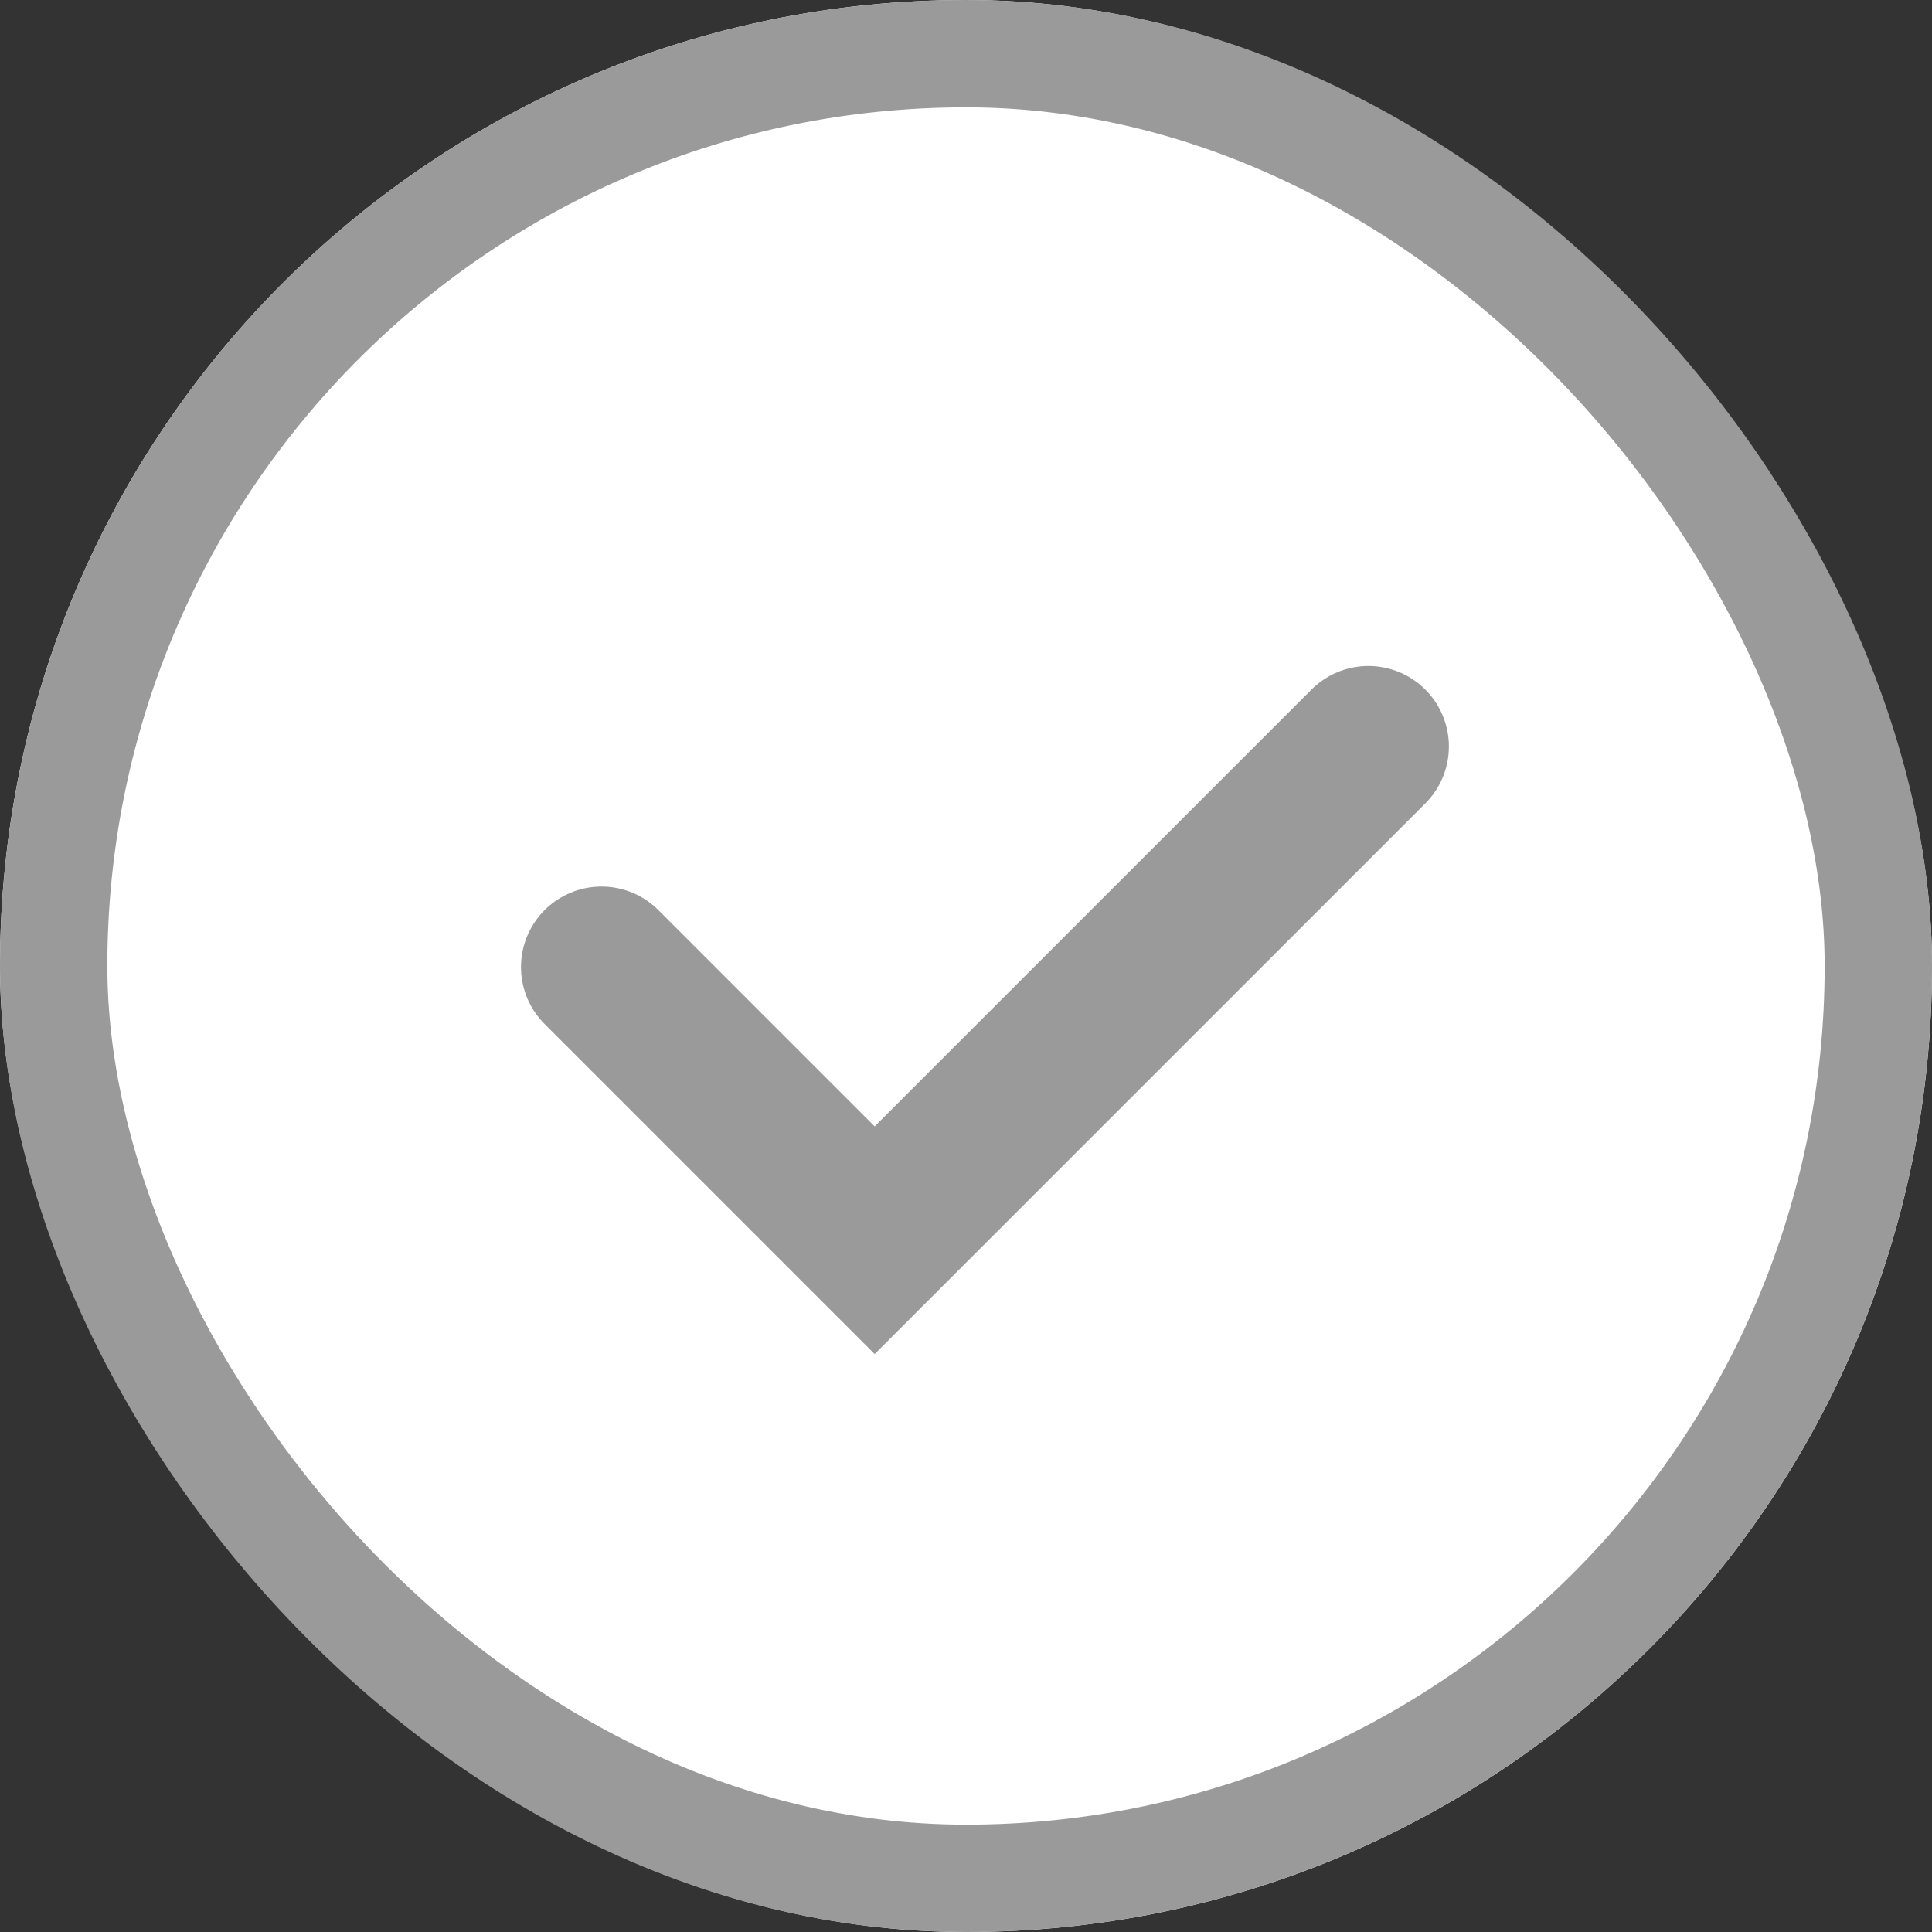
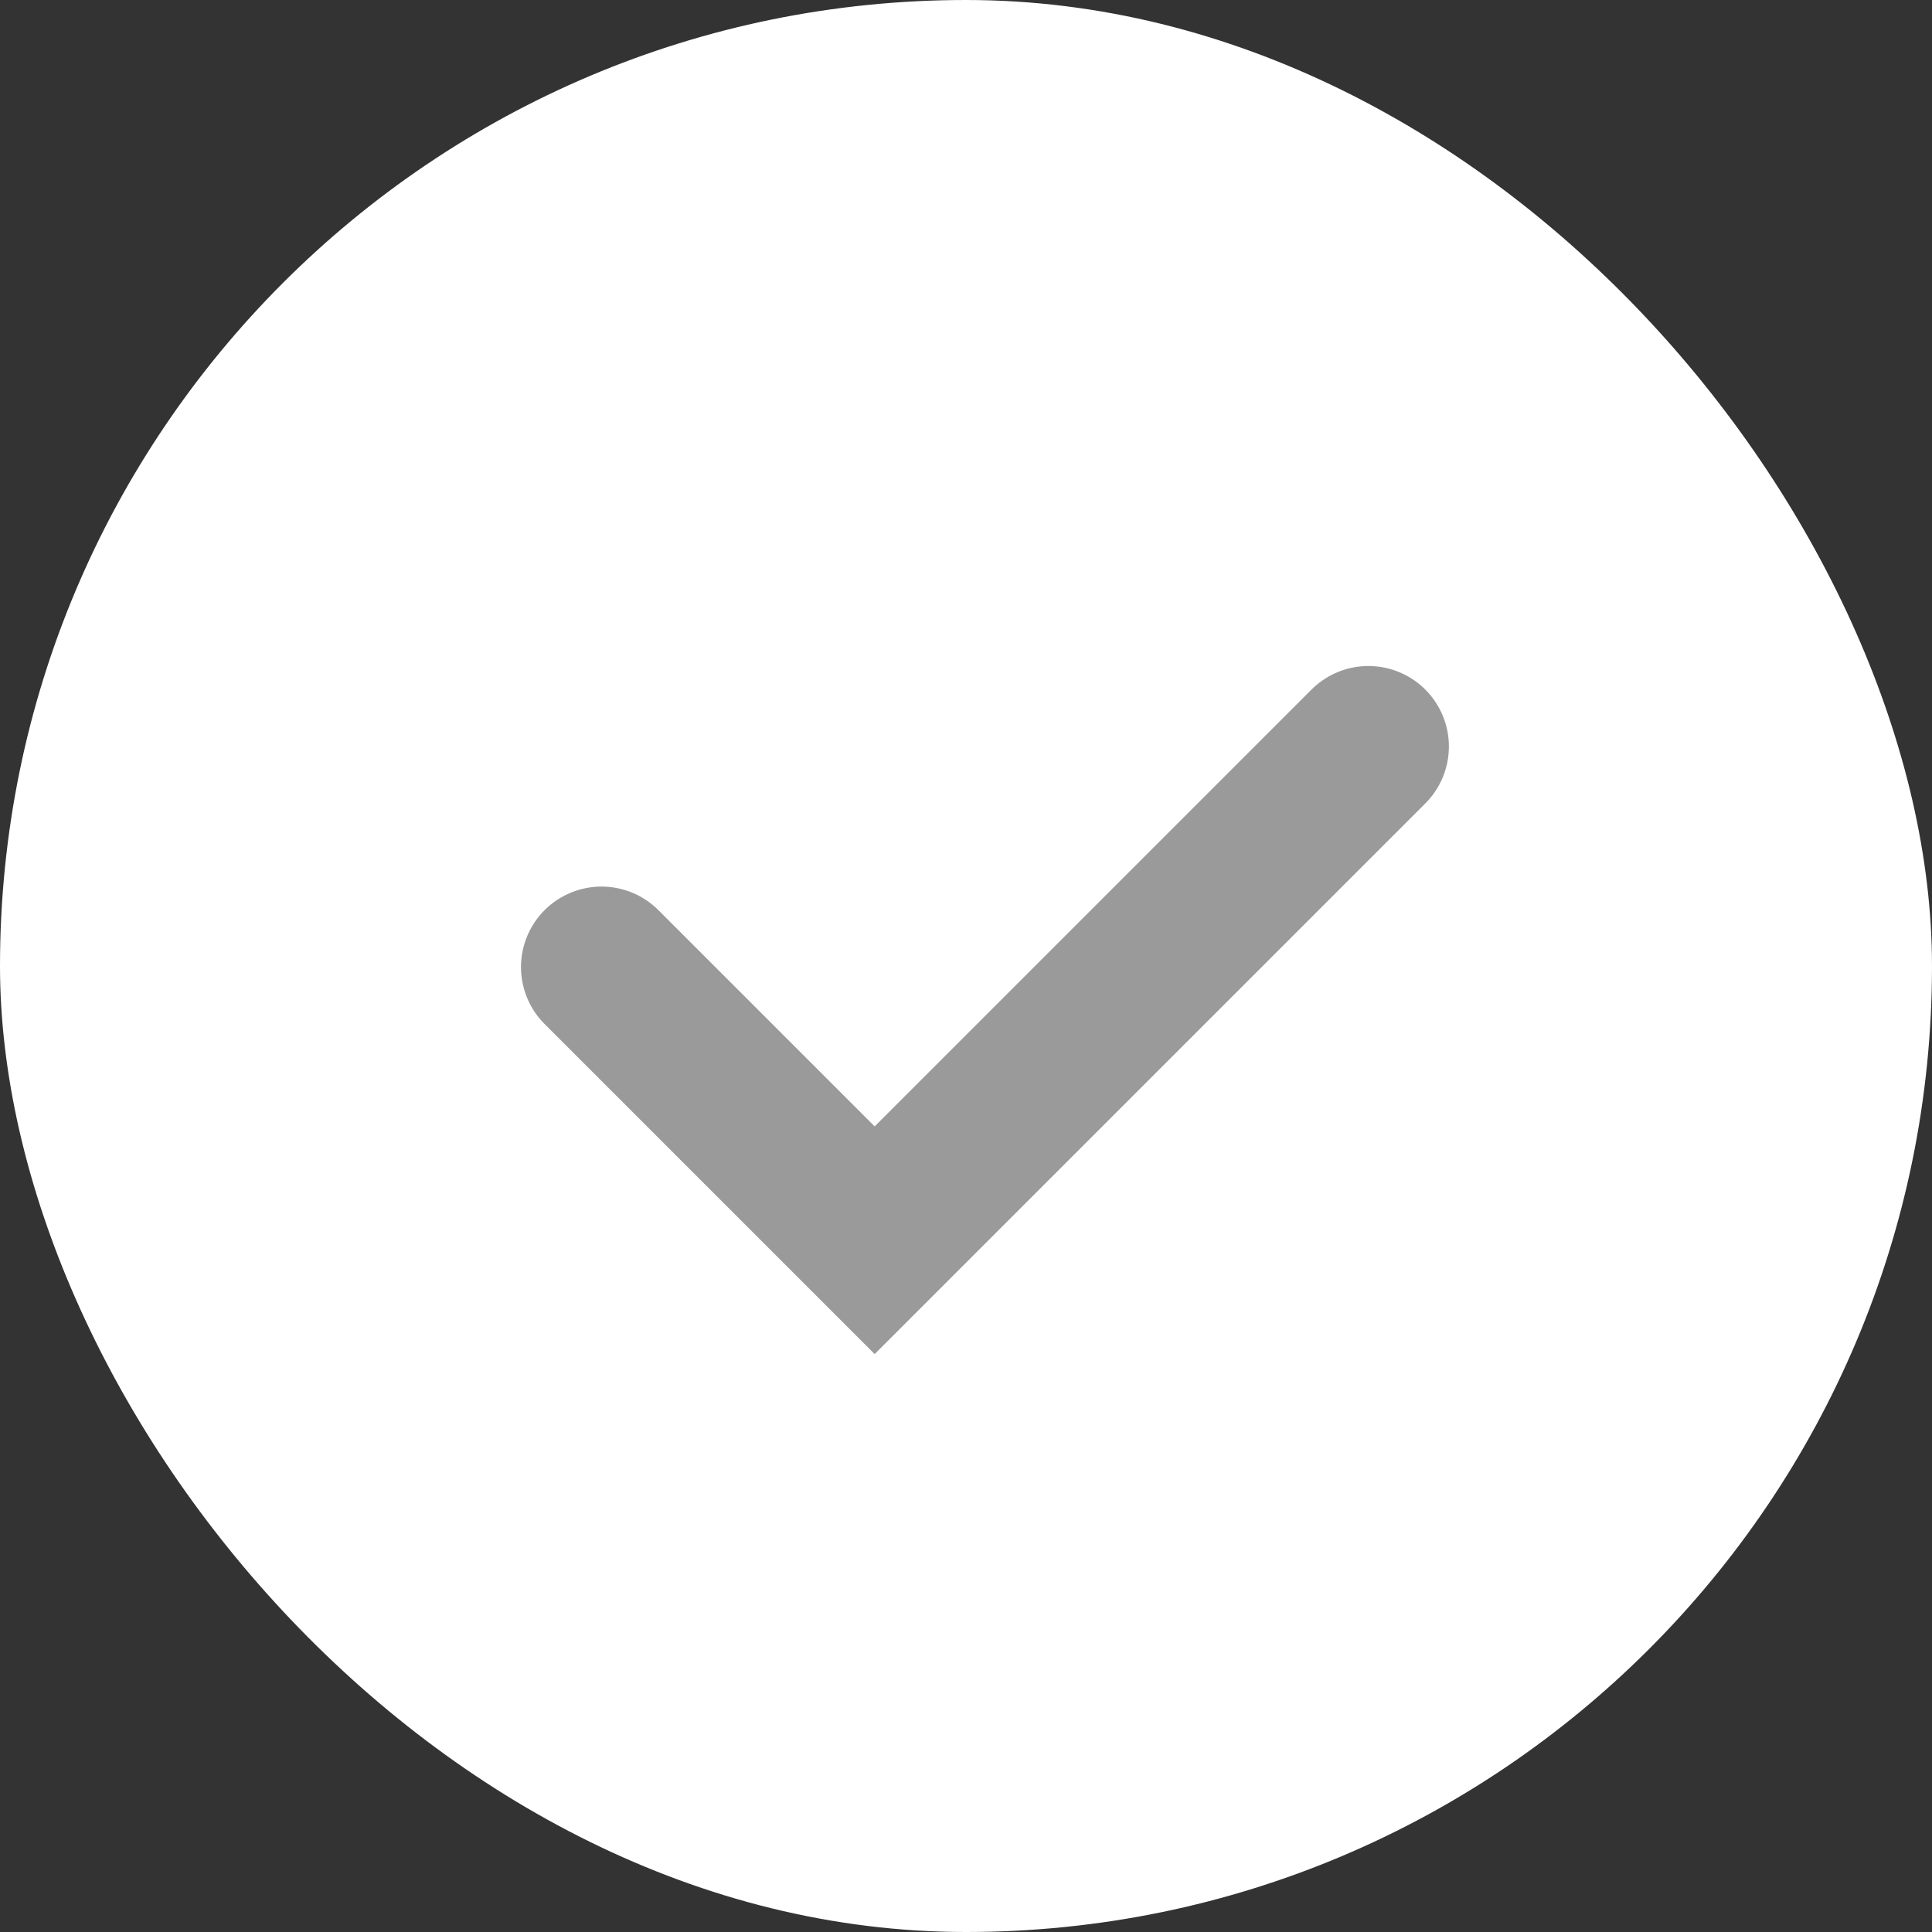
<svg xmlns="http://www.w3.org/2000/svg" height="18" viewBox="0 0 18 18" width="18">
  <rect x="0" y="0" width="18" height="18" fill="#333333" stroke="none" />
  <g stroke="#9a9a9a" transform="translate(-797 -366)">
    <g fill="#fff">
      <rect height="18" rx="9" stroke="none" width="18" x="797" y="366" />
-       <rect fill="none" height="17" rx="8.5" width="17" x="797.5" y="366.5" />
    </g>
    <path d="m17378.172-4274.334 2.545 2.545 4.6-4.6" fill="none" stroke-linecap="round" stroke-width="1.5" transform="translate(-16575.568 4649.344)" />
  </g>
</svg>